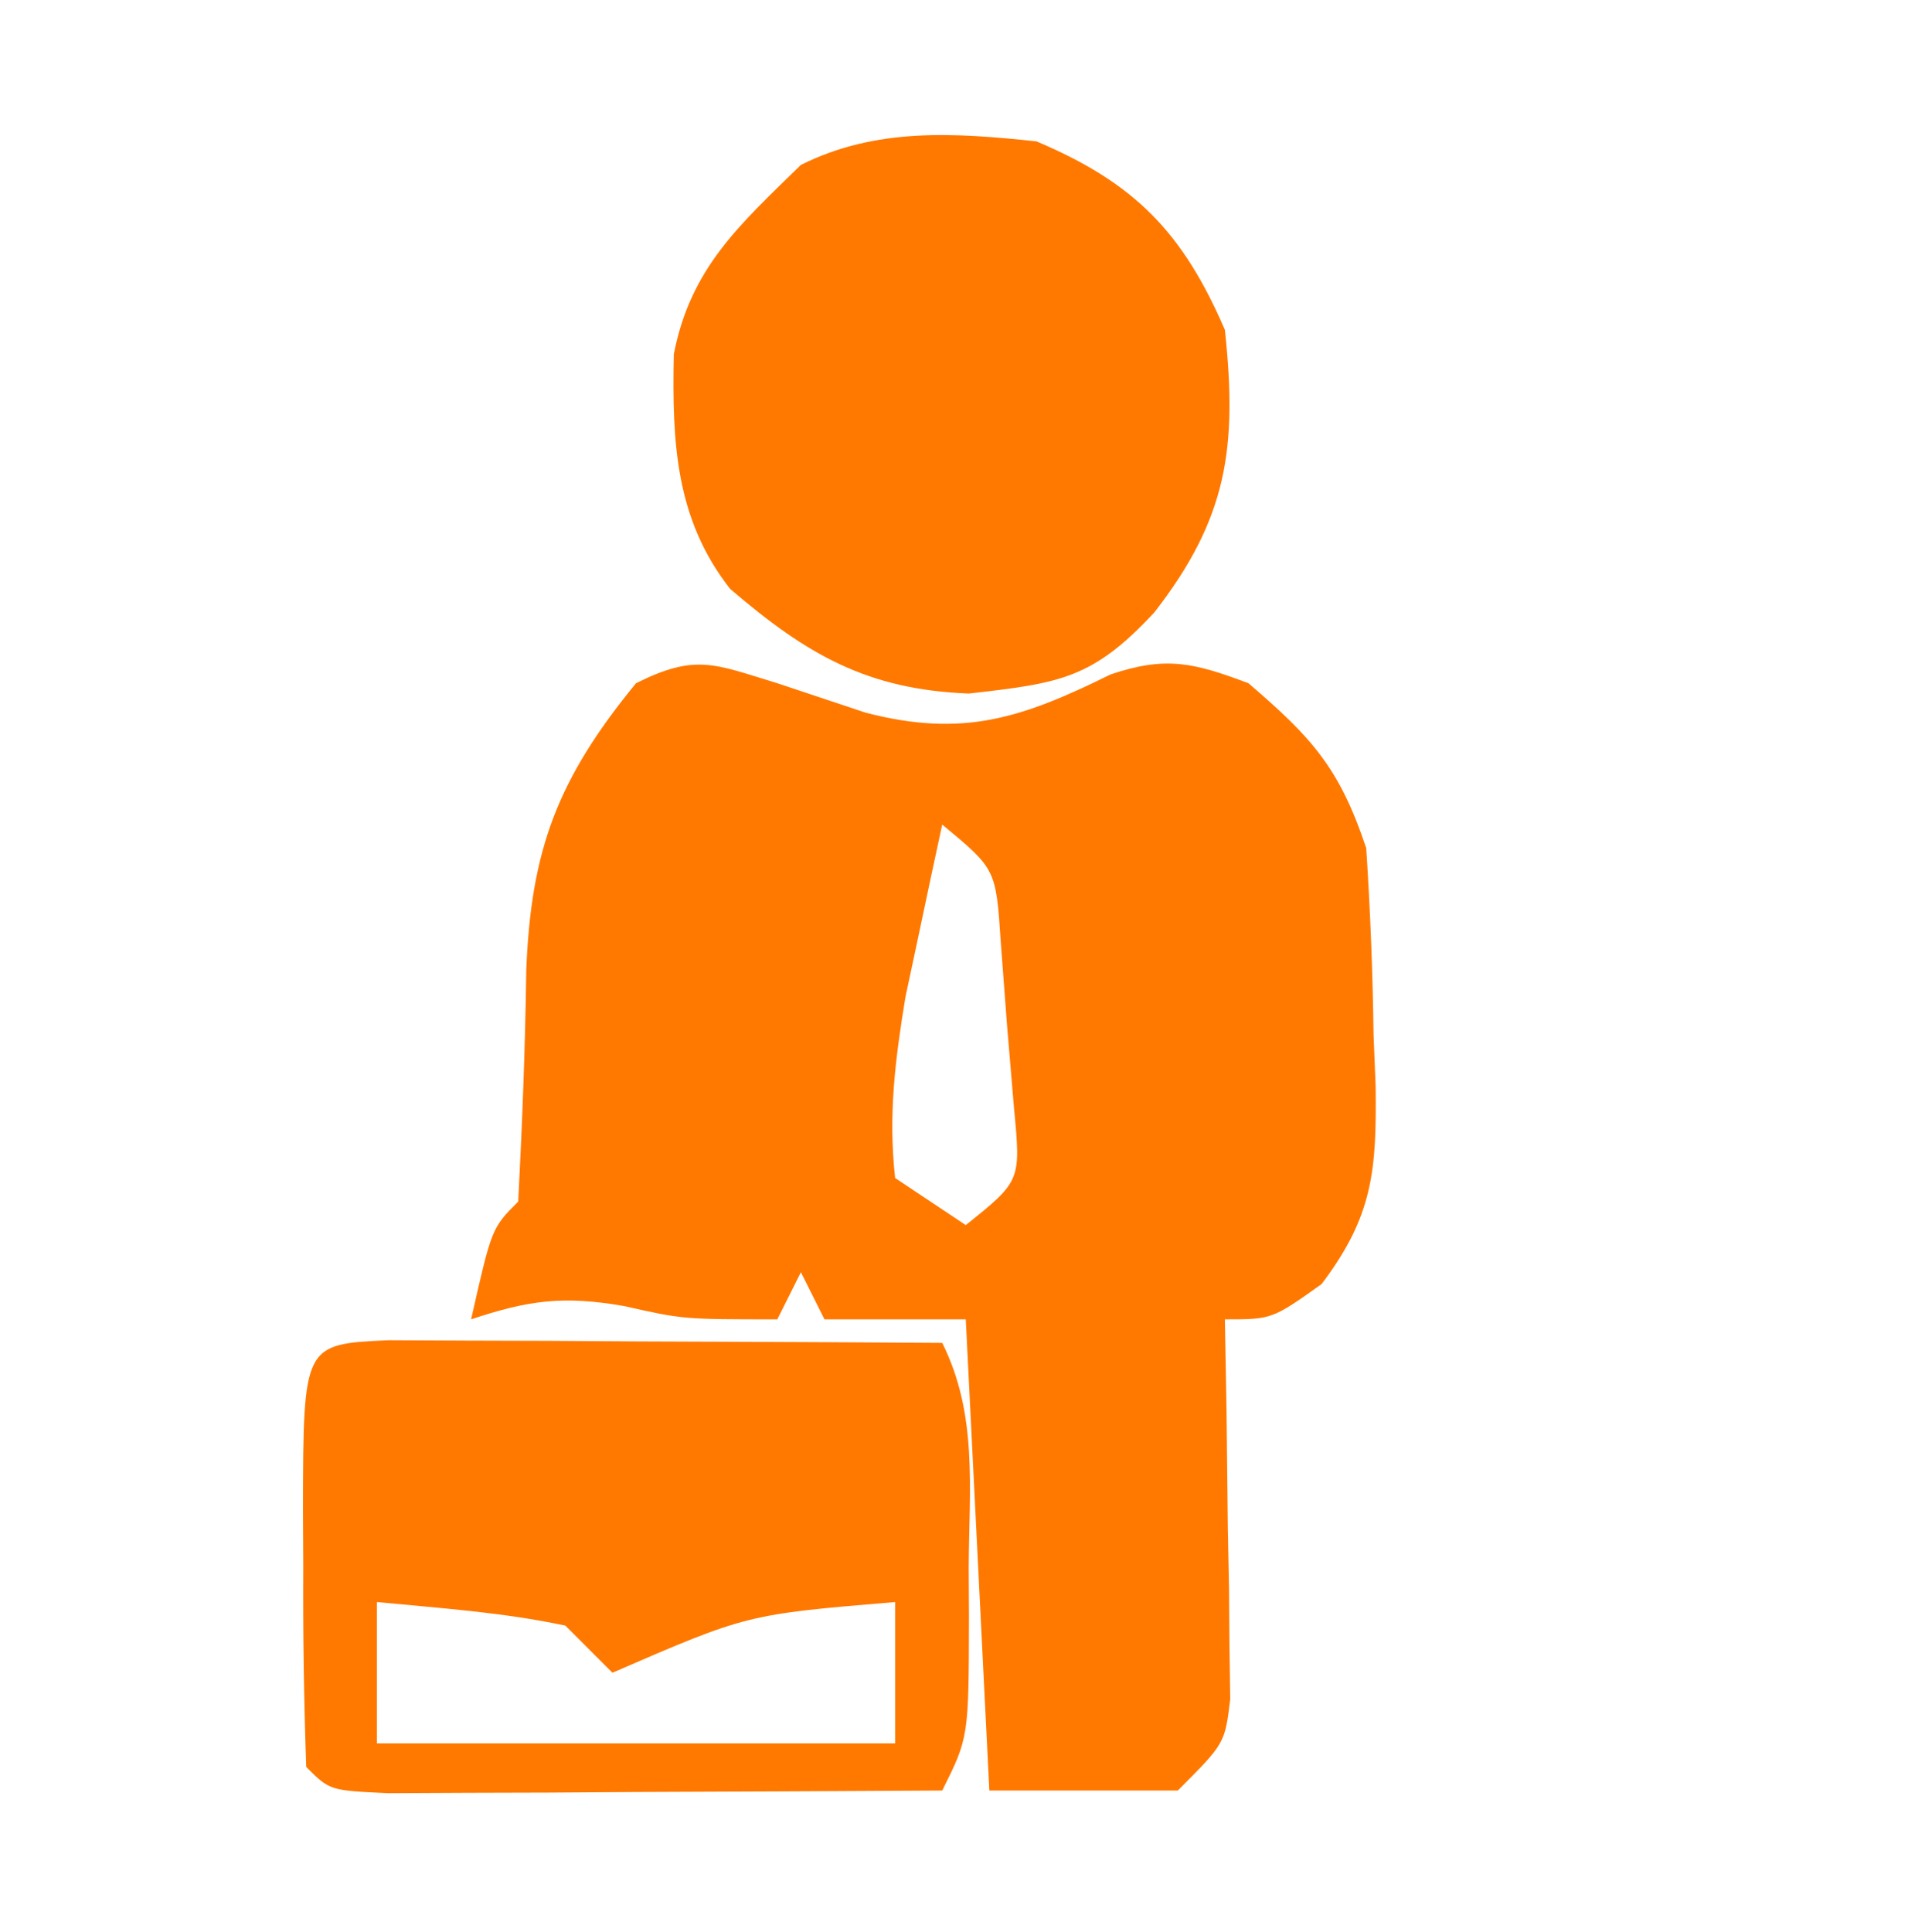
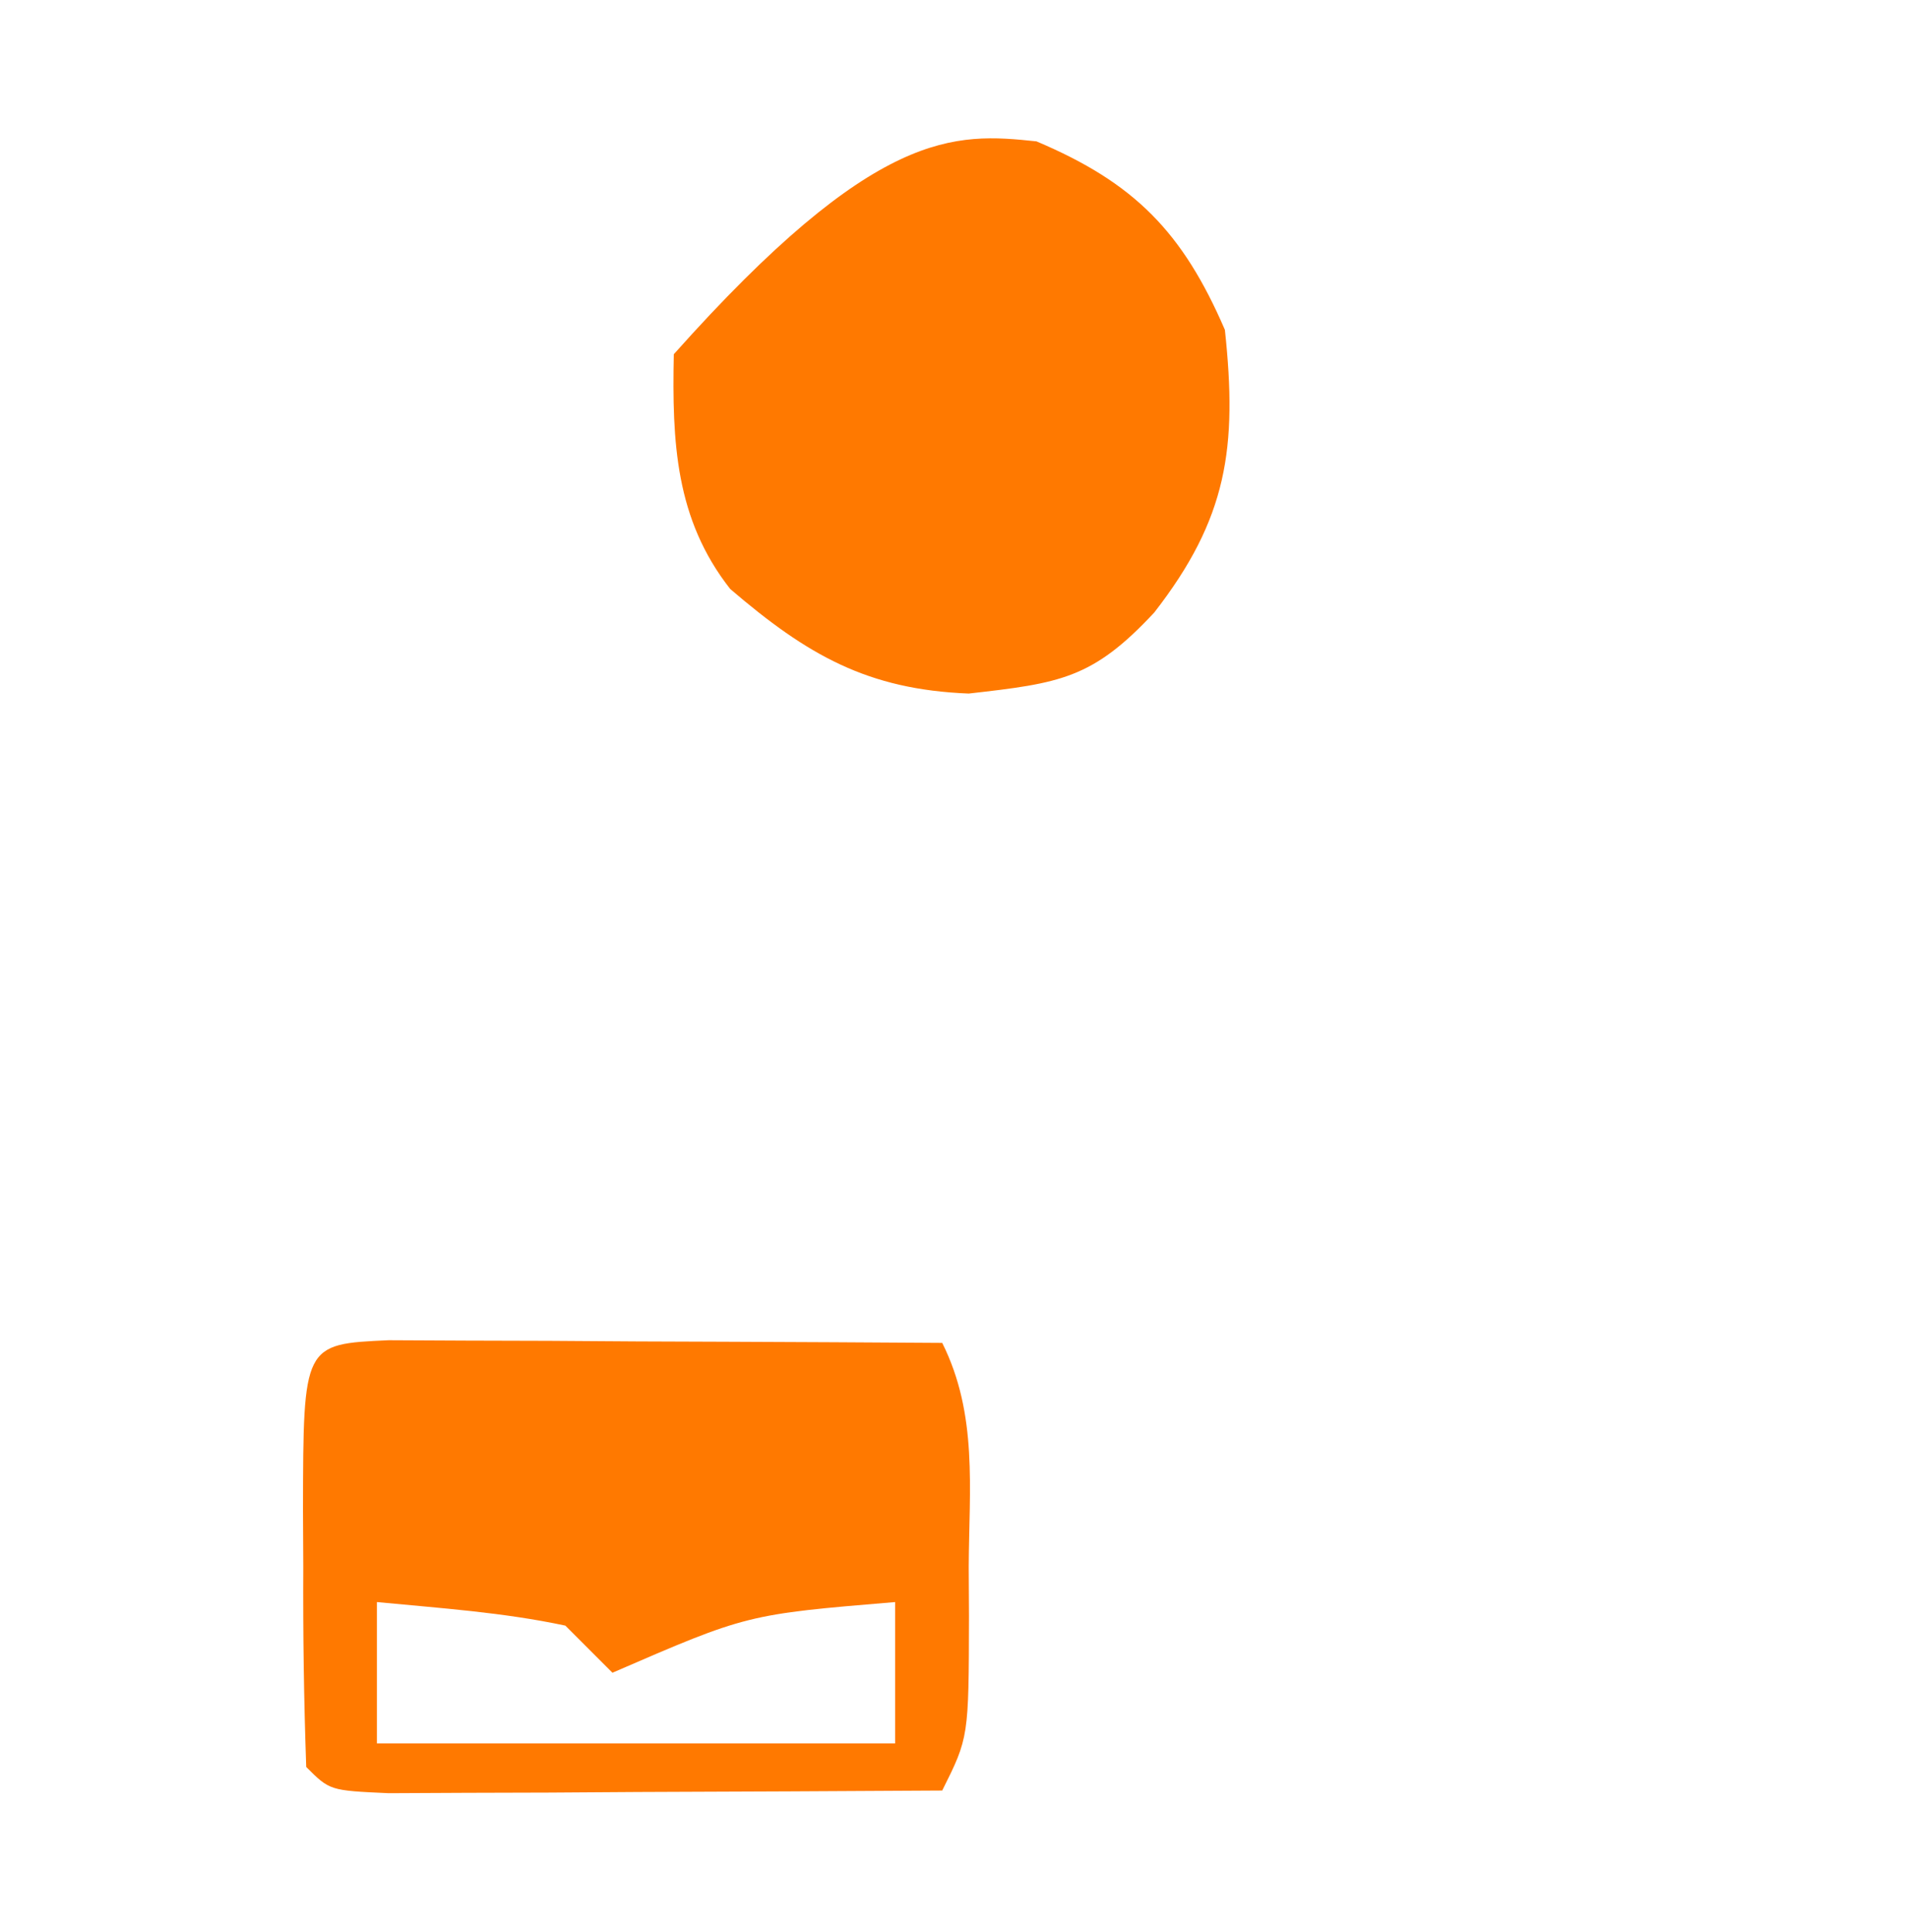
<svg xmlns="http://www.w3.org/2000/svg" version="1.1" width="81" height="82">
-   <path d="M0 0 C1.238 0.412 2.475 0.825 3.75 1.25 C7.882 2.322 10.379 1.486 14.141 -0.371 C16.501 -1.169 17.69 -0.868 20 0 C22.697 2.312 23.866 3.597 25 7 C25.174 9.662 25.277 12.274 25.312 14.938 C25.342 15.654 25.371 16.37 25.4 17.107 C25.443 20.681 25.291 22.616 23.105 25.504 C21 27 21 27 19 27 C19.023 28.276 19.046 29.552 19.07 30.867 C19.089 32.536 19.107 34.206 19.125 35.875 C19.142 36.717 19.159 37.559 19.176 38.426 C19.185 39.634 19.185 39.634 19.195 40.867 C19.211 41.983 19.211 41.983 19.227 43.121 C19 45 19 45 17 47 C14.36 47 11.72 47 9 47 C8.505 37.1 8.505 37.1 8 27 C6.02 27 4.04 27 2 27 C1.67 26.34 1.34 25.68 1 25 C0.67 25.66 0.34 26.32 0 27 C-4 27 -4 27 -6.5 26.438 C-9.072 25.987 -10.552 26.184 -13 27 C-12.125 23.125 -12.125 23.125 -11 22 C-10.83 18.721 -10.703 15.449 -10.658 12.166 C-10.455 7.058 -9.335 4.073 -6 0 C-3.458 -1.271 -2.665 -0.809 0 0 Z M7 6 C6.66 7.561 6.329 9.124 6 10.688 C5.814 11.558 5.629 12.428 5.438 13.324 C5.001 15.997 4.706 18.304 5 21 C6.485 21.99 6.485 21.99 8 23 C10.342 21.121 10.342 21.121 10.047 18.031 C9.949 16.866 9.851 15.701 9.75 14.5 C9.662 13.335 9.575 12.169 9.484 10.969 C9.279 7.889 9.279 7.889 7 6 Z " fill="#FF7900" transform="translate(33,29)" />
-   <path d="M0 0 C4.165 1.759 6.209 3.852 8 8 C8.536 13.006 8.107 16.005 5 20 C2.387 22.806 1.02 22.998 -2.875 23.438 C-7.166 23.269 -9.72 21.811 -13 19 C-15.33 16.034 -15.471 12.764 -15.395 9.035 C-14.686 5.383 -12.625 3.562 -10 1 C-6.804 -0.598 -3.477 -0.368 0 0 Z " fill="#FF7900" transform="translate(44,6)" />
+   <path d="M0 0 C4.165 1.759 6.209 3.852 8 8 C8.536 13.006 8.107 16.005 5 20 C2.387 22.806 1.02 22.998 -2.875 23.438 C-7.166 23.269 -9.72 21.811 -13 19 C-15.33 16.034 -15.471 12.764 -15.395 9.035 C-6.804 -0.598 -3.477 -0.368 0 0 Z " fill="#FF7900" transform="translate(44,6)" />
  <path d="M0 0 C1.084 0.005 2.168 0.01 3.285 0.016 C5.04 0.021 5.04 0.021 6.83 0.026 C8.677 0.038 8.677 0.038 10.562 0.051 C12.416 0.058 12.416 0.058 14.306 0.065 C17.371 0.077 20.435 0.093 23.5 0.114 C25.017 3.148 24.643 6.29 24.625 9.614 C24.631 10.648 24.631 10.648 24.636 11.703 C24.626 16.86 24.626 16.86 23.5 19.114 C19.187 19.142 14.875 19.16 10.562 19.176 C9.331 19.184 8.099 19.193 6.83 19.201 C5.66 19.205 4.49 19.208 3.285 19.211 C1.659 19.219 1.659 19.219 0 19.227 C-2.5 19.114 -2.5 19.114 -3.5 18.114 C-3.6 15.27 -3.639 12.457 -3.625 9.614 C-3.629 8.816 -3.633 8.018 -3.637 7.196 C-3.625 0.165 -3.625 0.165 0 0 Z M-0.5 11.114 C-0.5 13.094 -0.5 15.074 -0.5 17.114 C6.76 17.114 14.02 17.114 21.5 17.114 C21.5 15.134 21.5 13.154 21.5 11.114 C15.211 11.638 15.211 11.638 9.5 14.114 C8.84 13.454 8.18 12.794 7.5 12.114 C4.844 11.548 2.208 11.376 -0.5 11.114 Z " fill="#FF7900" transform="translate(16.5,56.886)" />
</svg>